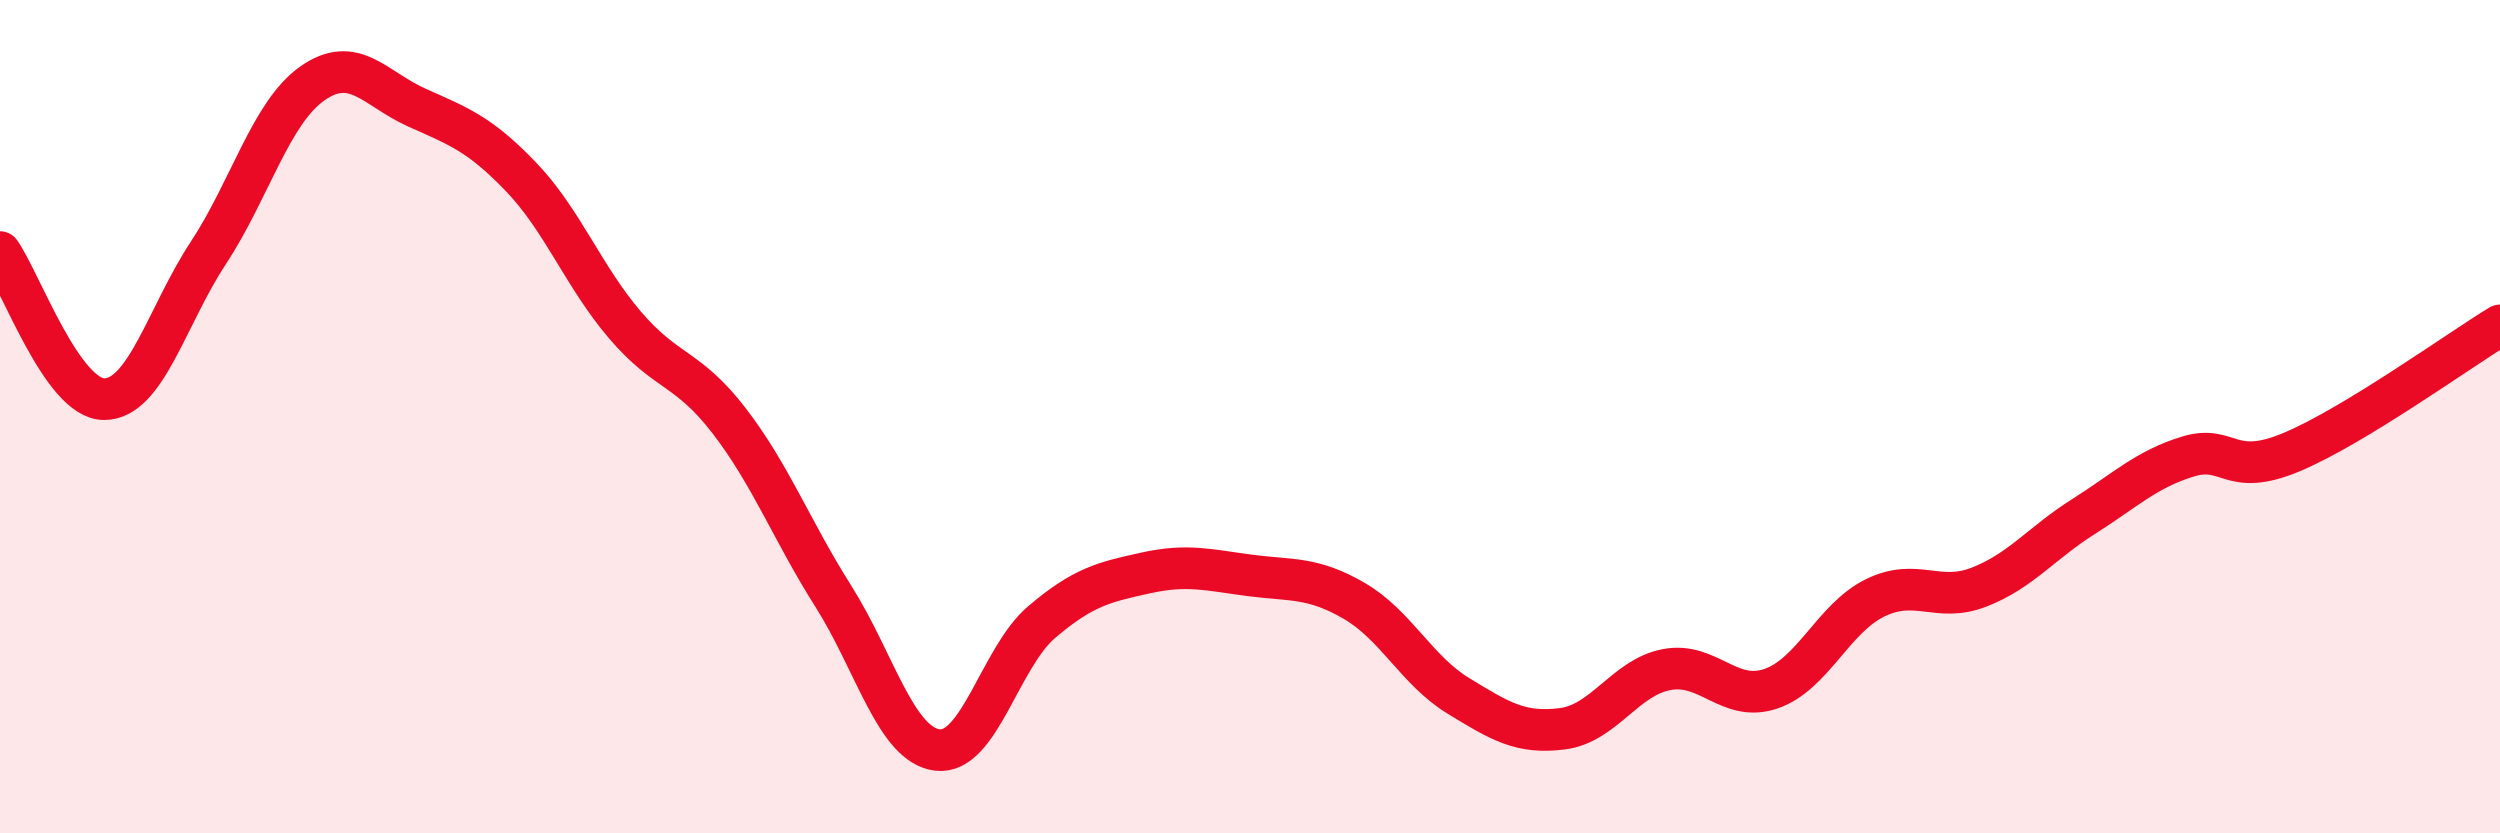
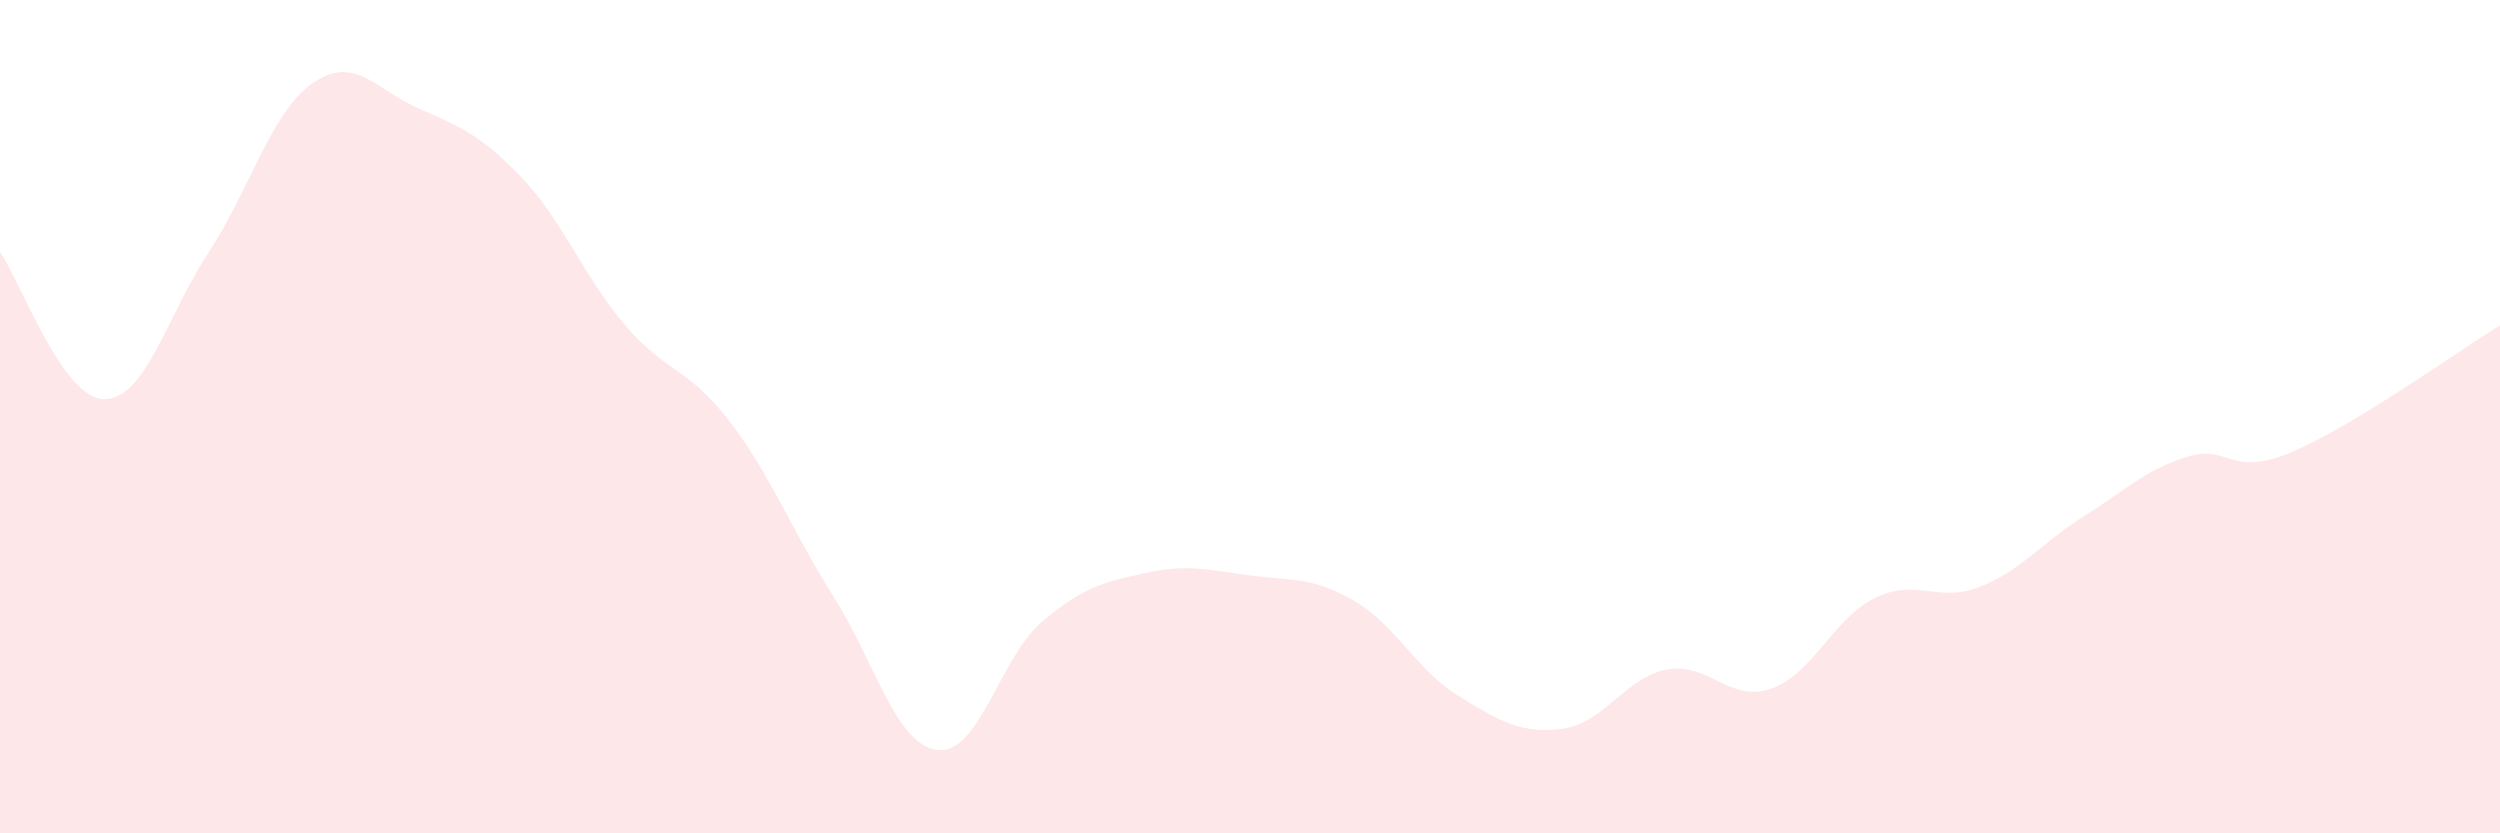
<svg xmlns="http://www.w3.org/2000/svg" width="60" height="20" viewBox="0 0 60 20">
  <path d="M 0,6.05 C 0.5,6.76 1.5,9.58 2.5,9.58 C 3.5,9.58 4,7.59 5,6.07 C 6,4.55 6.5,2.7 7.5,2 C 8.5,1.3 9,2.13 10,2.58 C 11,3.03 11.5,3.2 12.5,4.24 C 13.5,5.28 14,6.63 15,7.8 C 16,8.97 16.5,8.8 17.5,10.1 C 18.5,11.4 19,12.73 20,14.31 C 21,15.89 21.5,17.88 22.5,18 C 23.5,18.12 24,15.78 25,14.93 C 26,14.08 26.5,13.97 27.5,13.75 C 28.5,13.53 29,13.68 30,13.81 C 31,13.94 31.5,13.84 32.5,14.42 C 33.5,15 34,16.09 35,16.7 C 36,17.31 36.5,17.62 37.5,17.49 C 38.5,17.36 39,16.26 40,16.07 C 41,15.88 41.5,16.87 42.5,16.53 C 43.5,16.19 44,14.84 45,14.35 C 46,13.86 46.5,14.48 47.5,14.09 C 48.5,13.7 49,13.03 50,12.4 C 51,11.77 51.5,11.27 52.5,10.96 C 53.5,10.65 53.5,11.48 55,10.85 C 56.5,10.22 59,8.42 60,7.81L60 20L0 20Z" fill="#EB0A25" opacity="0.1" stroke-linecap="round" stroke-linejoin="round" />
-   <path d="M 0,6.05 C 0.5,6.76 1.5,9.58 2.5,9.58 C 3.5,9.58 4,7.59 5,6.07 C 6,4.55 6.5,2.7 7.5,2 C 8.5,1.3 9,2.13 10,2.58 C 11,3.03 11.5,3.2 12.5,4.24 C 13.5,5.28 14,6.63 15,7.8 C 16,8.97 16.5,8.8 17.5,10.1 C 18.5,11.4 19,12.73 20,14.31 C 21,15.89 21.5,17.88 22.5,18 C 23.5,18.12 24,15.78 25,14.93 C 26,14.08 26.5,13.97 27.5,13.75 C 28.5,13.53 29,13.68 30,13.81 C 31,13.94 31.5,13.84 32.5,14.42 C 33.5,15 34,16.09 35,16.7 C 36,17.31 36.5,17.62 37.5,17.49 C 38.5,17.36 39,16.26 40,16.07 C 41,15.88 41.5,16.87 42.5,16.53 C 43.5,16.19 44,14.84 45,14.35 C 46,13.86 46.5,14.48 47.5,14.09 C 48.5,13.7 49,13.03 50,12.4 C 51,11.77 51.5,11.27 52.5,10.96 C 53.5,10.65 53.5,11.48 55,10.85 C 56.5,10.22 59,8.42 60,7.81" stroke="#EB0A25" stroke-width="1" fill="none" stroke-linecap="round" stroke-linejoin="round" />
</svg>